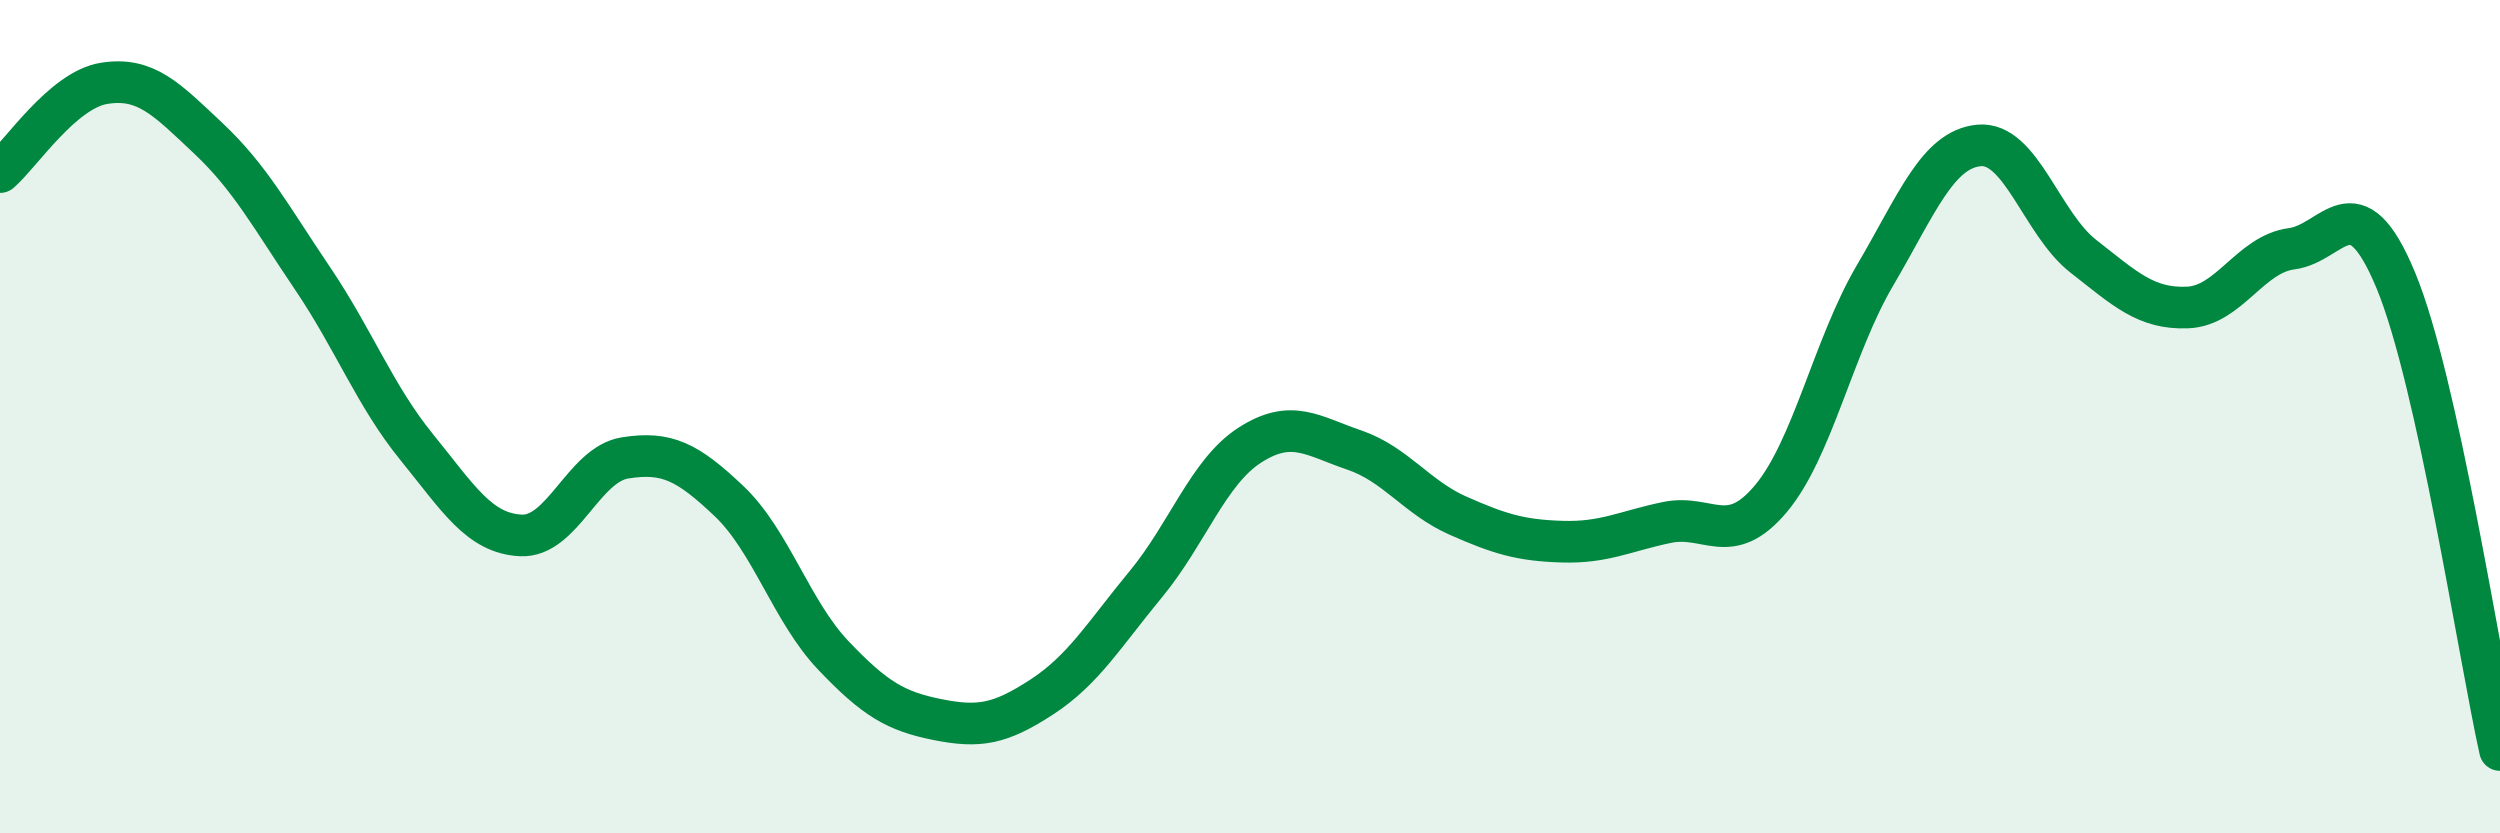
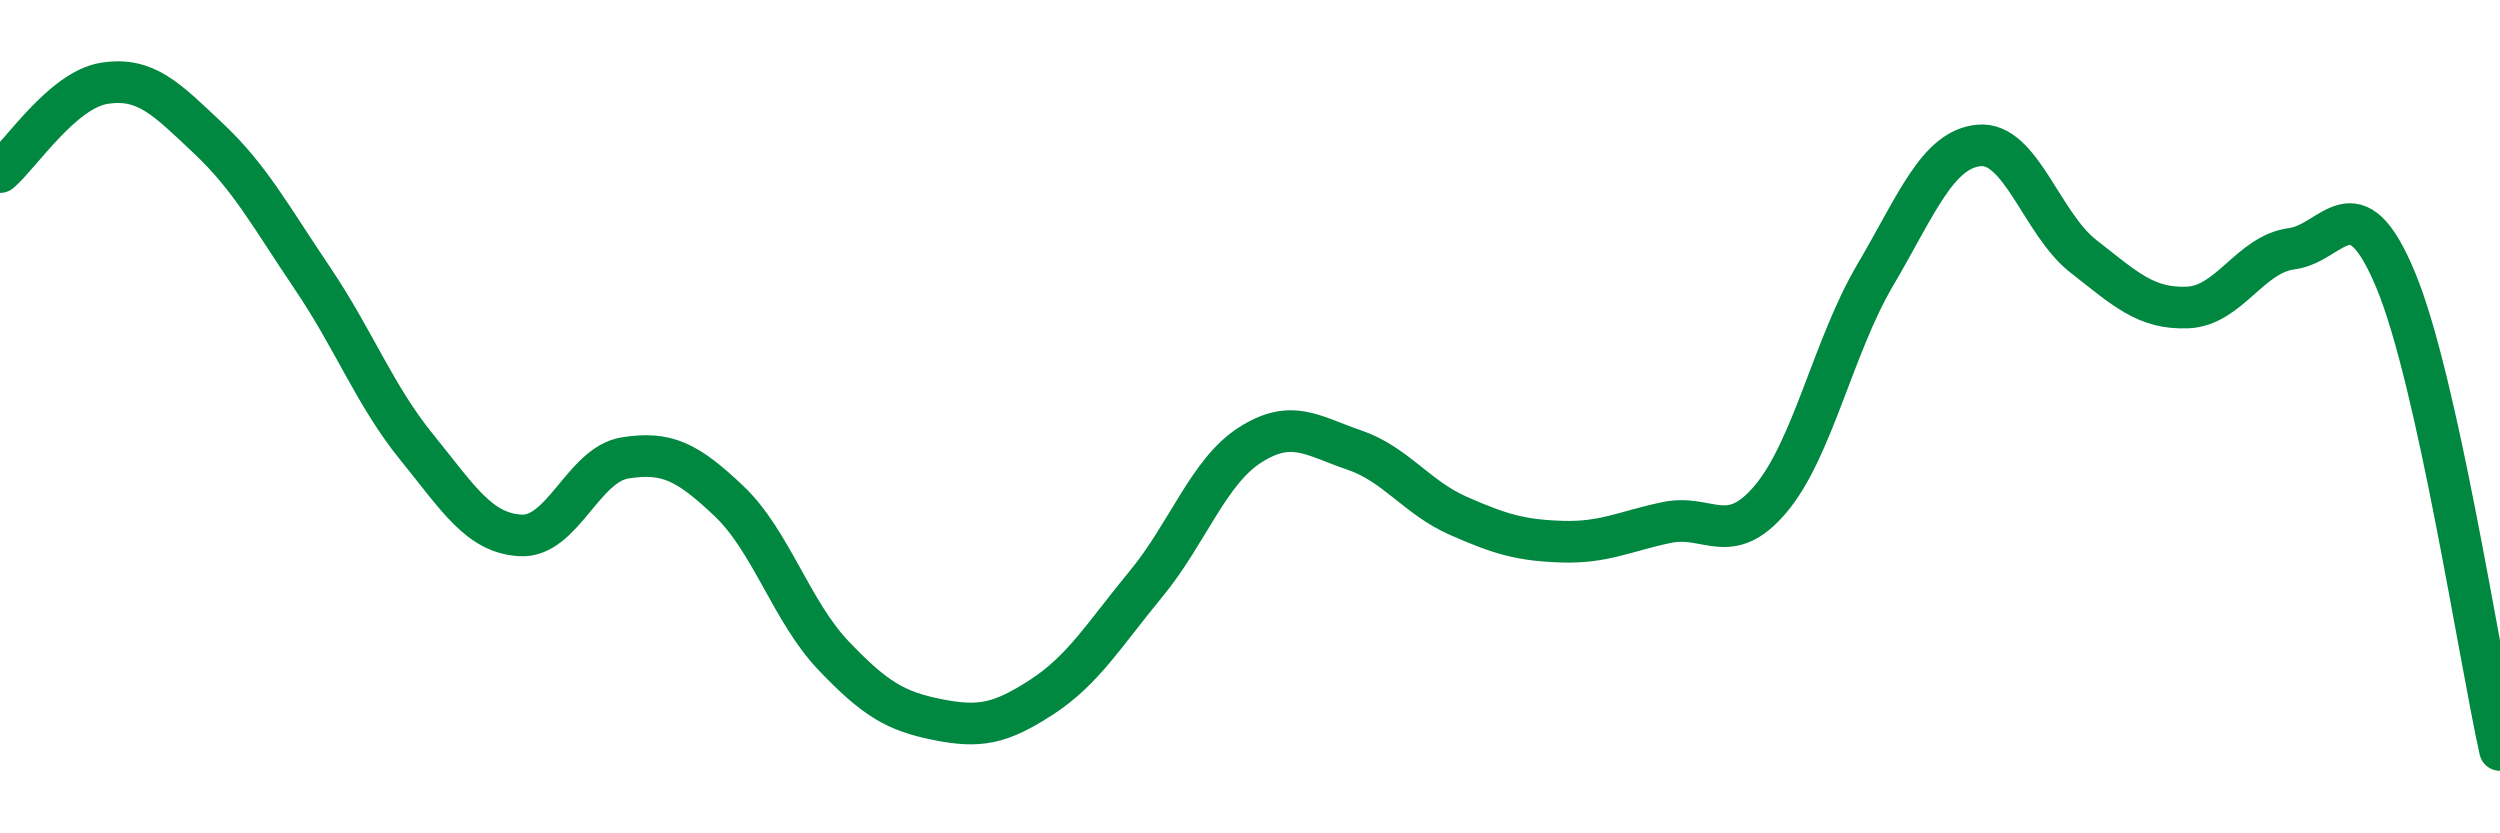
<svg xmlns="http://www.w3.org/2000/svg" width="60" height="20" viewBox="0 0 60 20">
-   <path d="M 0,4.13 C 0.5,3.7 1.5,2.16 2.5,2 C 3.5,1.84 4,2.38 5,3.32 C 6,4.26 6.5,5.2 7.5,6.68 C 8.5,8.16 9,9.5 10,10.73 C 11,11.96 11.5,12.8 12.5,12.85 C 13.5,12.9 14,11.15 15,10.99 C 16,10.83 16.5,11.08 17.5,12.03 C 18.5,12.98 19,14.68 20,15.73 C 21,16.78 21.5,17.07 22.5,17.27 C 23.5,17.47 24,17.38 25,16.73 C 26,16.08 26.5,15.23 27.5,14.02 C 28.5,12.81 29,11.32 30,10.68 C 31,10.04 31.5,10.46 32.5,10.8 C 33.5,11.14 34,11.94 35,12.38 C 36,12.82 36.5,12.97 37.5,13 C 38.5,13.03 39,12.75 40,12.54 C 41,12.33 41.5,13.16 42.5,11.97 C 43.5,10.78 44,8.31 45,6.61 C 46,4.91 46.5,3.58 47.5,3.49 C 48.5,3.4 49,5.37 50,6.15 C 51,6.93 51.5,7.42 52.5,7.38 C 53.5,7.34 54,6.1 55,5.97 C 56,5.84 56.5,4.32 57.5,6.73 C 58.5,9.14 59.5,15.75 60,18L60 20L0 20Z" fill="#008740" opacity="0.1" stroke-linecap="round" stroke-linejoin="round" />
  <path d="M 0,4.13 C 0.5,3.7 1.5,2.16 2.5,2 C 3.5,1.84 4,2.38 5,3.32 C 6,4.26 6.5,5.2 7.5,6.68 C 8.5,8.16 9,9.5 10,10.73 C 11,11.96 11.5,12.8 12.5,12.85 C 13.5,12.9 14,11.15 15,10.99 C 16,10.83 16.5,11.08 17.5,12.03 C 18.5,12.98 19,14.68 20,15.73 C 21,16.78 21.5,17.07 22.5,17.27 C 23.5,17.47 24,17.38 25,16.73 C 26,16.08 26.5,15.23 27.5,14.02 C 28.5,12.81 29,11.32 30,10.68 C 31,10.04 31.5,10.46 32.5,10.8 C 33.5,11.14 34,11.94 35,12.38 C 36,12.82 36.5,12.97 37.5,13 C 38.5,13.03 39,12.75 40,12.54 C 41,12.33 41.5,13.16 42.5,11.97 C 43.5,10.78 44,8.31 45,6.61 C 46,4.91 46.5,3.58 47.5,3.49 C 48.5,3.4 49,5.37 50,6.15 C 51,6.93 51.5,7.42 52.5,7.38 C 53.5,7.34 54,6.1 55,5.97 C 56,5.84 56.5,4.32 57.5,6.73 C 58.5,9.14 59.5,15.75 60,18" stroke="#008740" stroke-width="1" fill="none" stroke-linecap="round" stroke-linejoin="round" />
</svg>